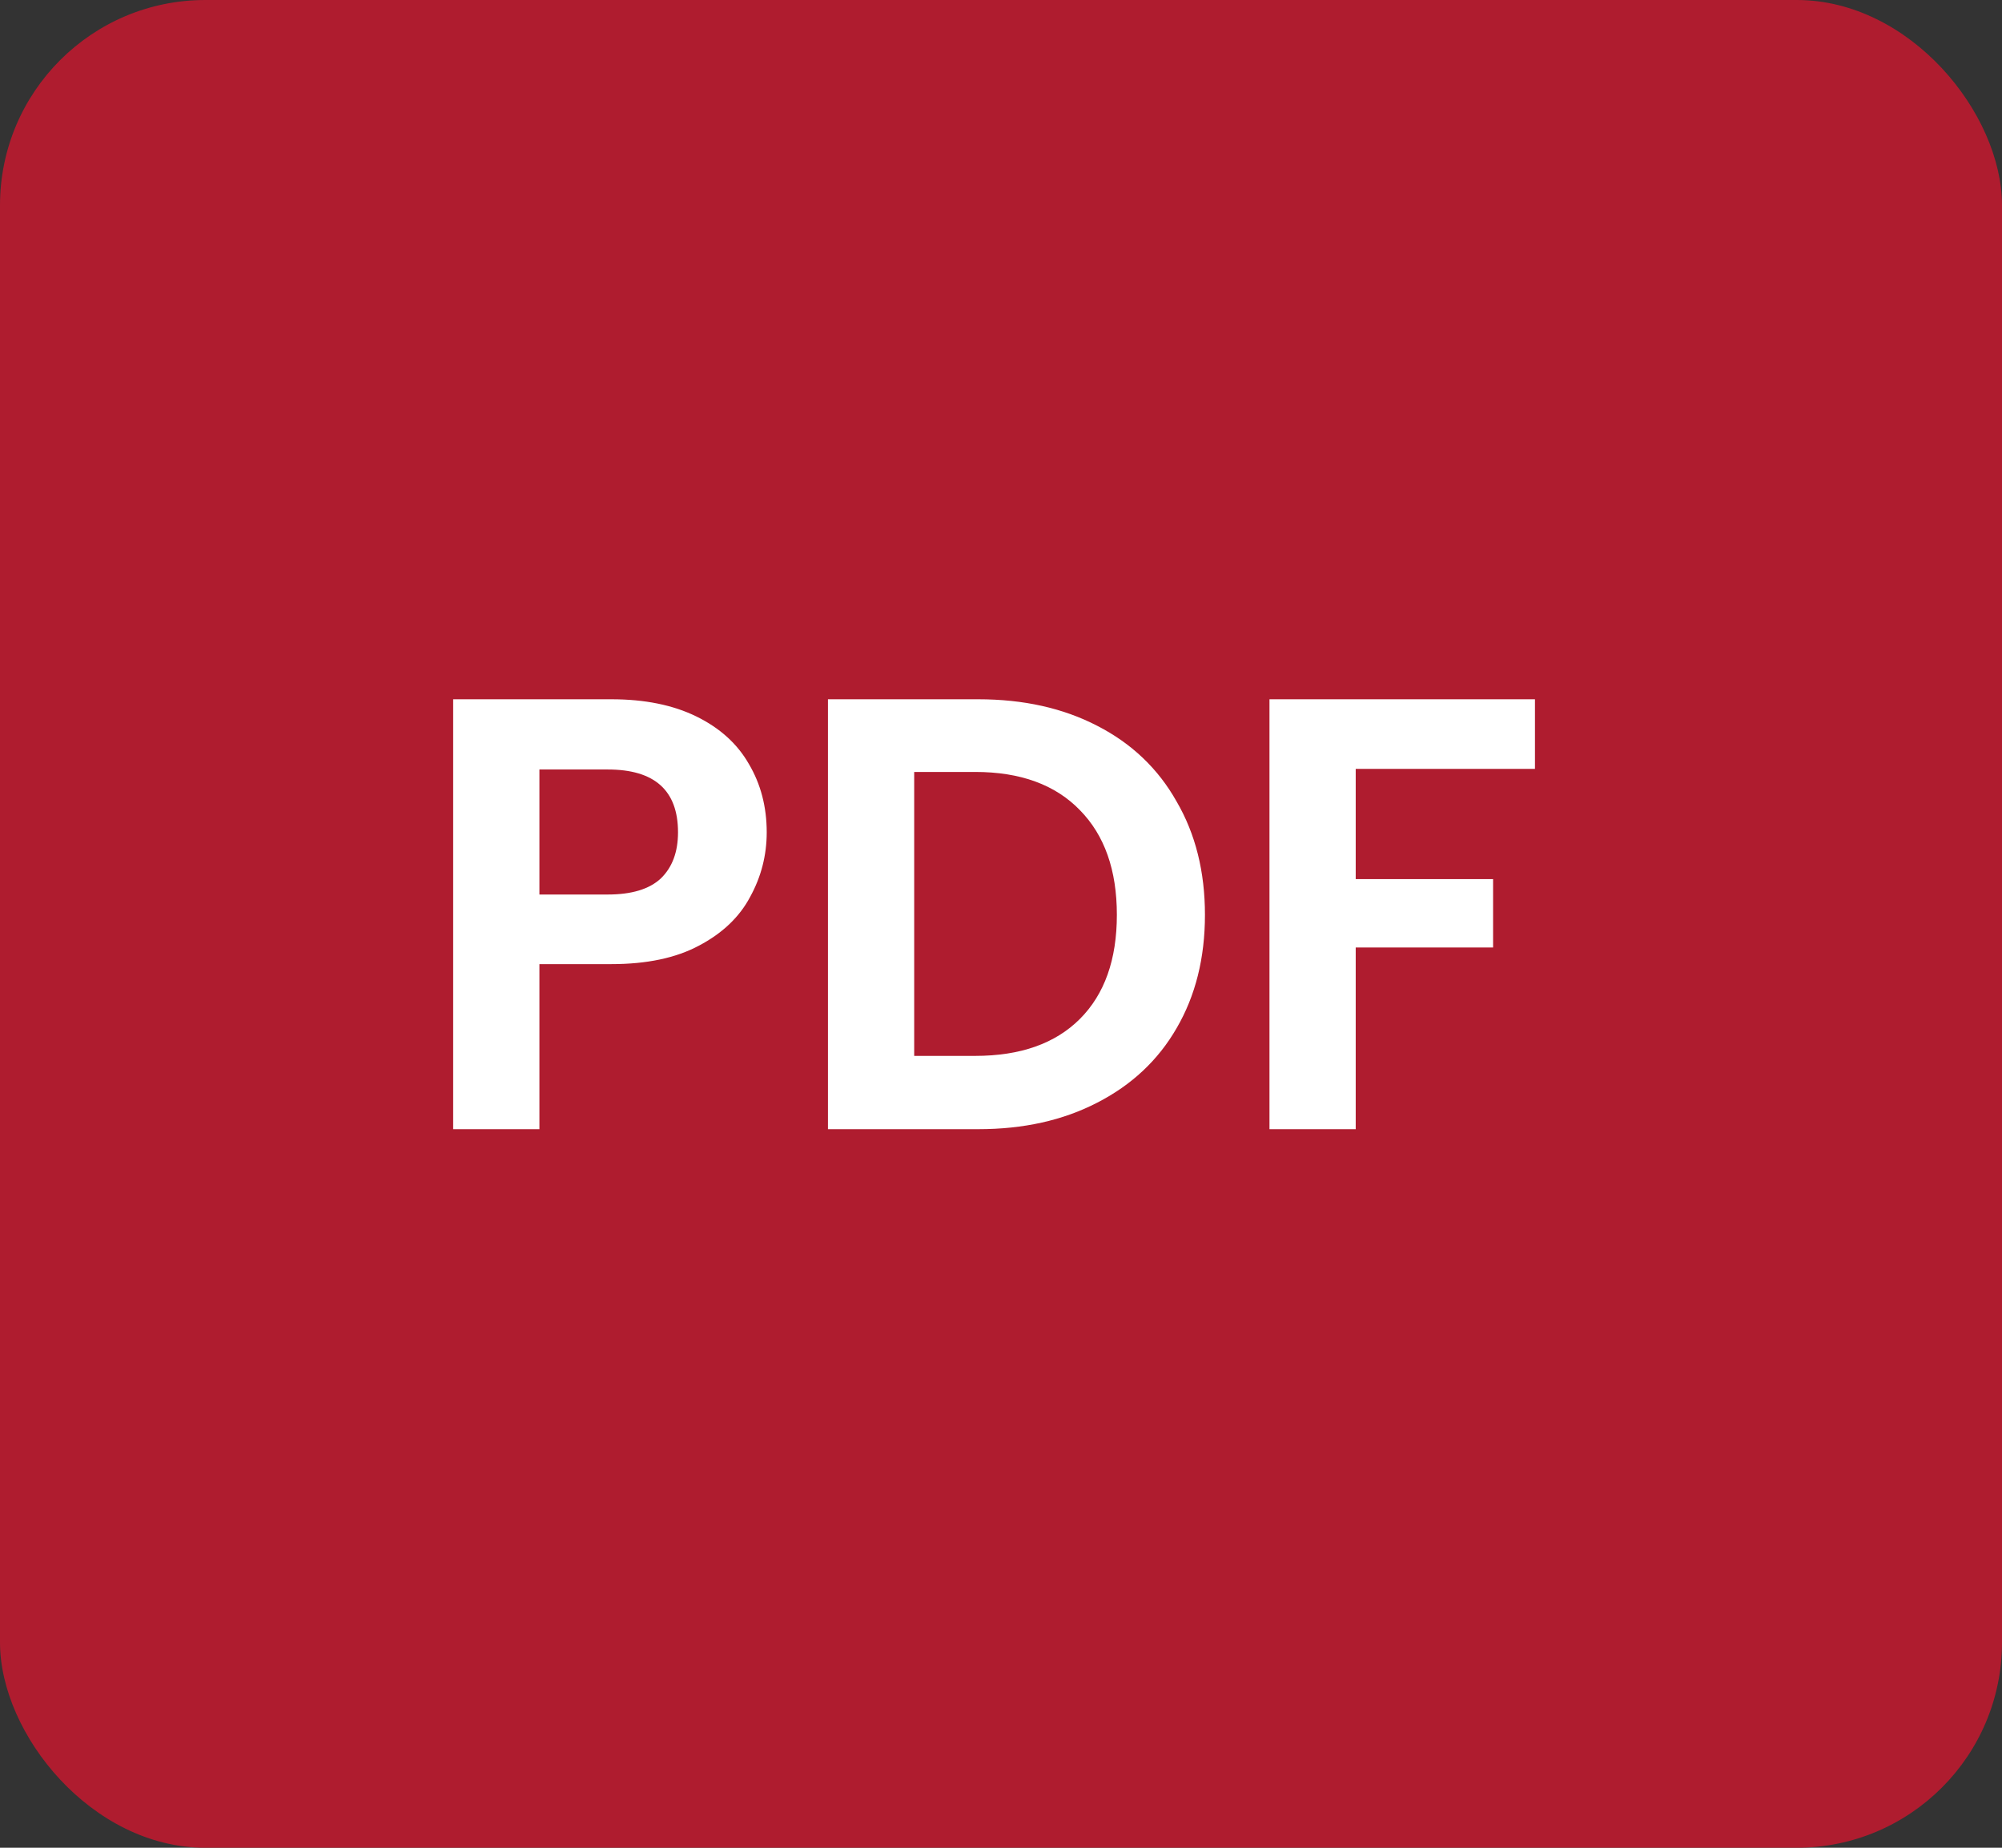
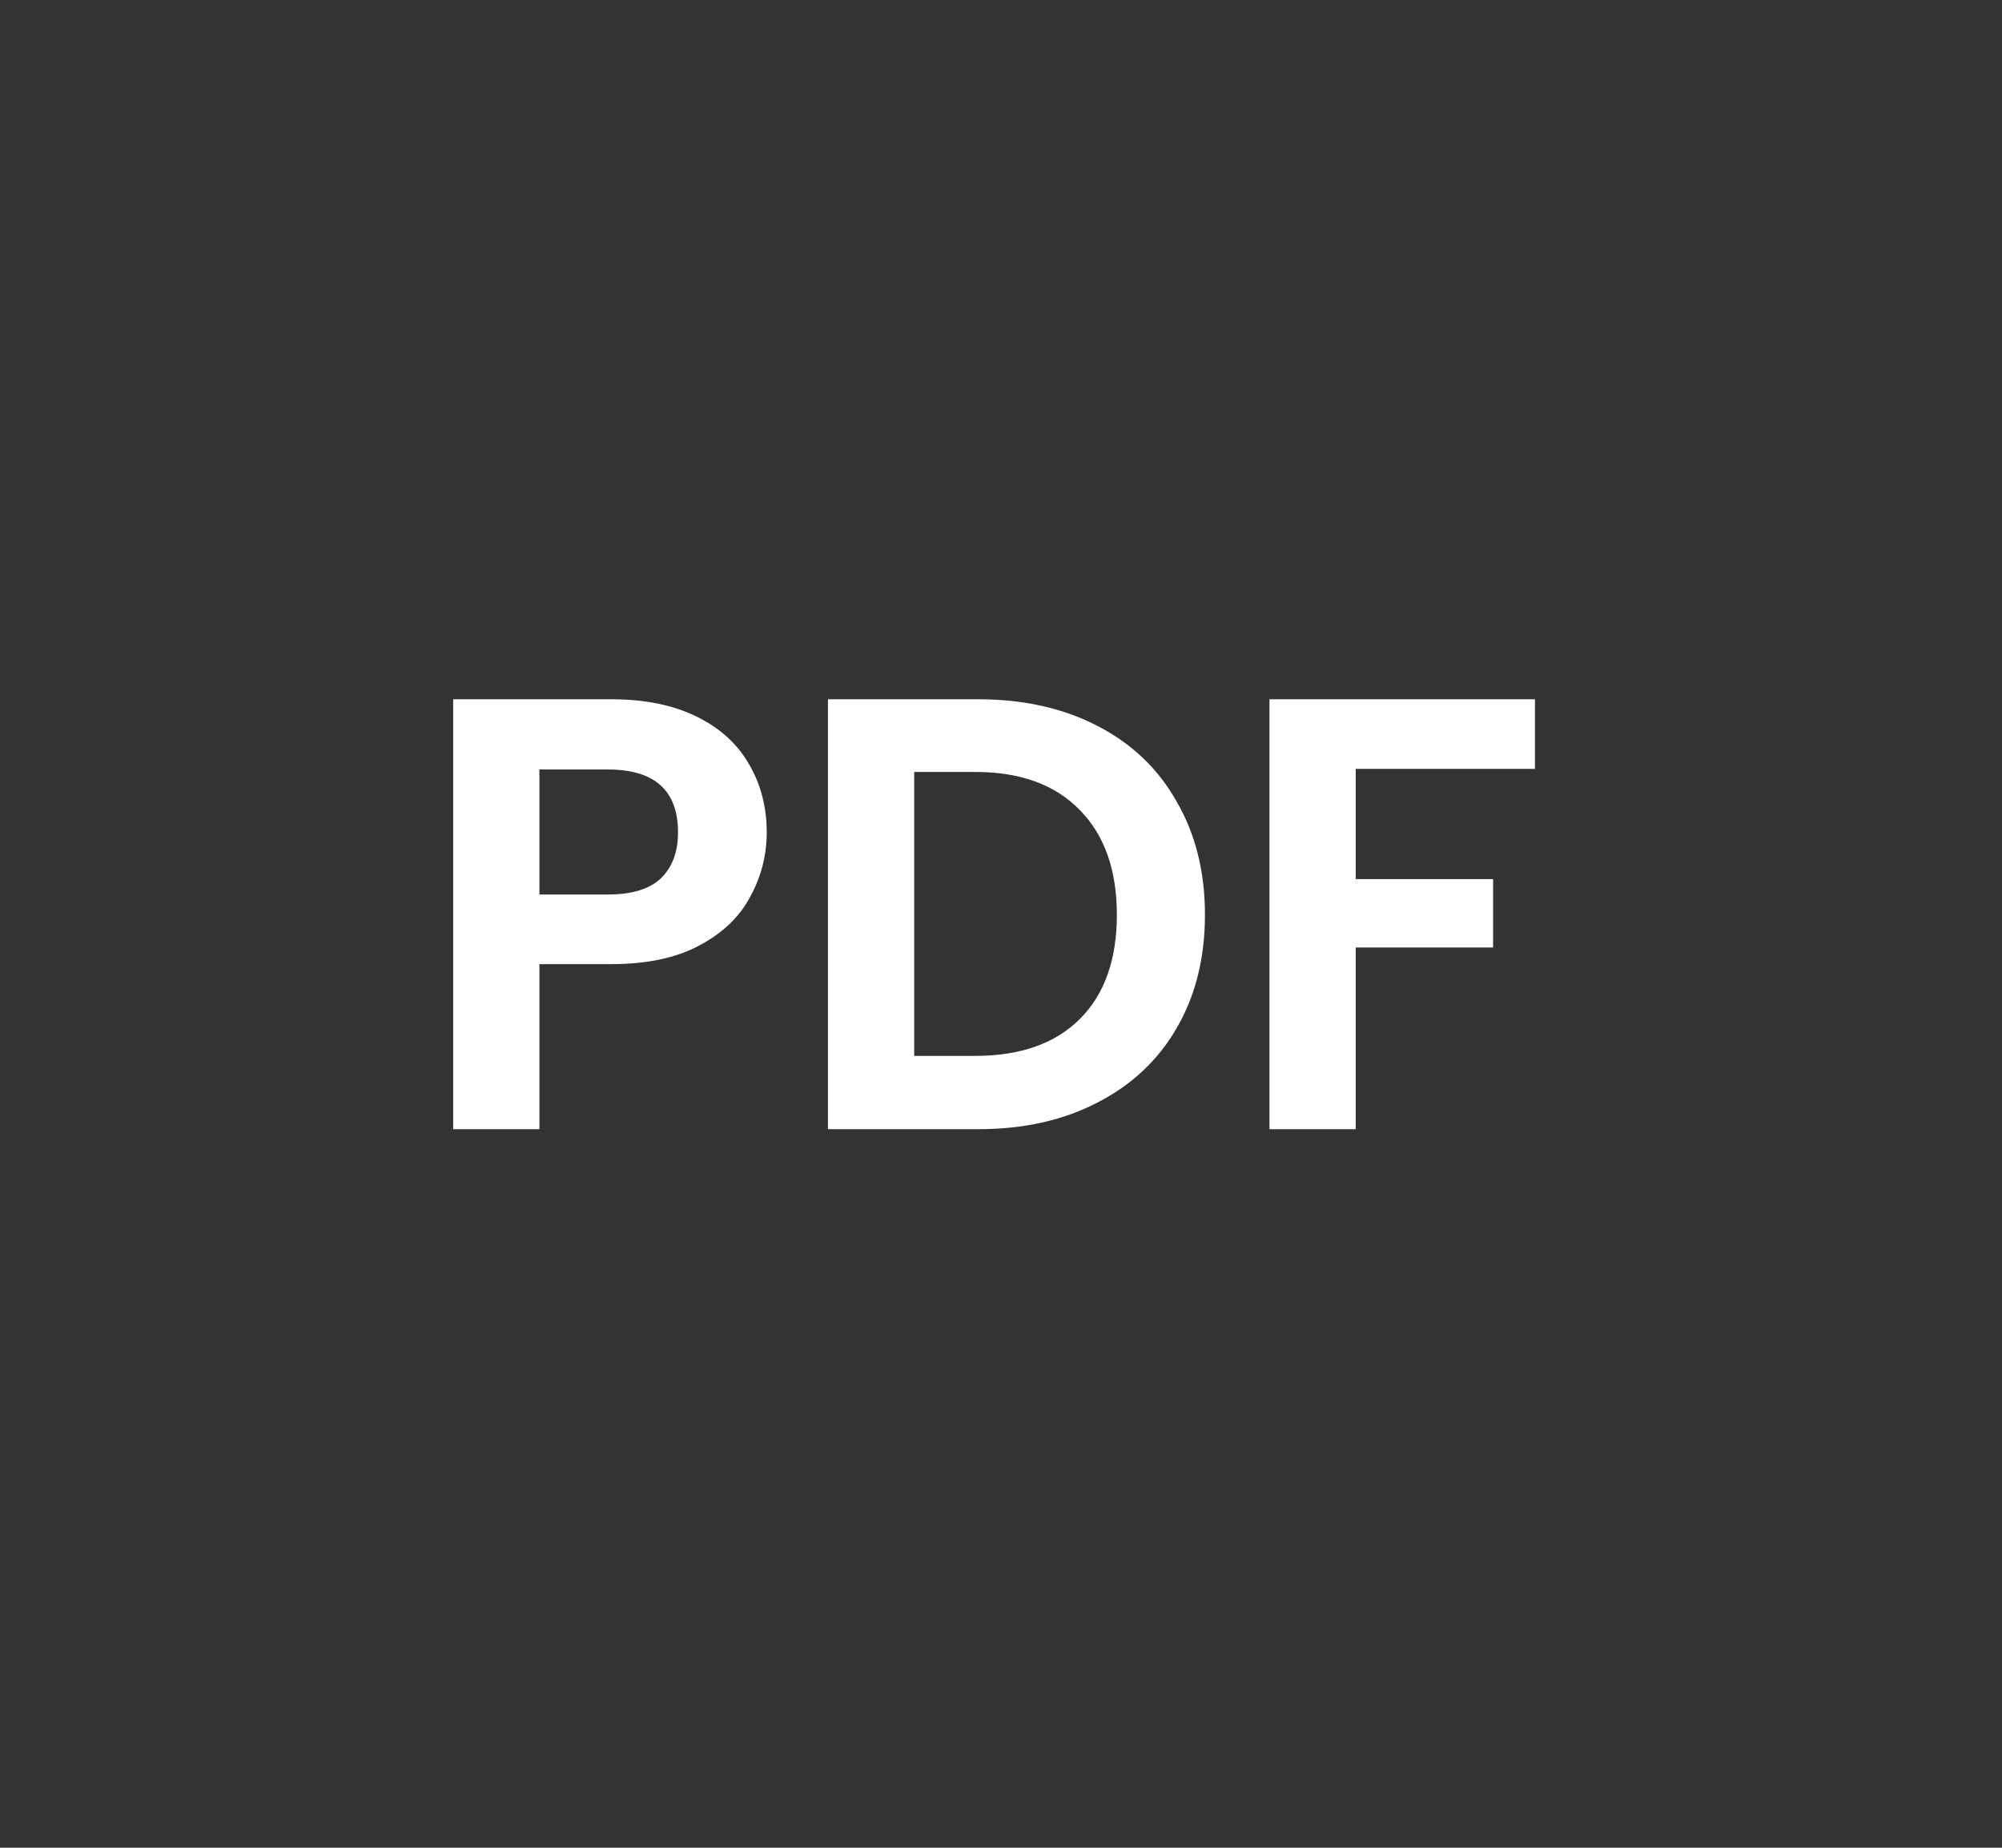
<svg xmlns="http://www.w3.org/2000/svg" width="39" height="36" viewBox="0 0 39 36" fill="none">
  <rect x="0" y="0" width="39" height="36" fill="#333333" stroke="none" />
-   <rect width="39" height="36" rx="4" fill="#AF1C2F" />
-   <path d="M14.936 16.216C14.936 16.664 14.828 17.084 14.612 17.476C14.404 17.868 14.072 18.184 13.616 18.424C13.168 18.664 12.6 18.784 11.912 18.784H10.508V22H8.828V13.624H11.912C12.56 13.624 13.112 13.736 13.568 13.96C14.024 14.184 14.364 14.492 14.588 14.884C14.82 15.276 14.936 15.72 14.936 16.216ZM11.84 17.428C12.304 17.428 12.648 17.324 12.872 17.116C13.096 16.9 13.208 16.6 13.208 16.216C13.208 15.4 12.752 14.992 11.84 14.992H10.508V17.428H11.84ZM19.057 13.624C19.937 13.624 20.709 13.796 21.373 14.14C22.045 14.484 22.561 14.976 22.921 15.616C23.289 16.248 23.473 16.984 23.473 17.824C23.473 18.664 23.289 19.4 22.921 20.032C22.561 20.656 22.045 21.14 21.373 21.484C20.709 21.828 19.937 22 19.057 22H16.129V13.624H19.057ZM18.997 20.572C19.877 20.572 20.557 20.332 21.037 19.852C21.517 19.372 21.757 18.696 21.757 17.824C21.757 16.952 21.517 16.272 21.037 15.784C20.557 15.288 19.877 15.04 18.997 15.04H17.809V20.572H18.997ZM29.902 13.624V14.98H26.41V17.128H29.086V18.46H26.41V22H24.73V13.624H29.902Z" fill="white" />
+   <path d="M14.936 16.216C14.936 16.664 14.828 17.084 14.612 17.476C14.404 17.868 14.072 18.184 13.616 18.424C13.168 18.664 12.6 18.784 11.912 18.784H10.508V22H8.828V13.624H11.912C12.56 13.624 13.112 13.736 13.568 13.96C14.024 14.184 14.364 14.492 14.588 14.884C14.82 15.276 14.936 15.72 14.936 16.216ZM11.84 17.428C12.304 17.428 12.648 17.324 12.872 17.116C13.096 16.9 13.208 16.6 13.208 16.216C13.208 15.4 12.752 14.992 11.84 14.992H10.508V17.428H11.84ZM19.057 13.624C19.937 13.624 20.709 13.796 21.373 14.14C22.045 14.484 22.561 14.976 22.921 15.616C23.289 16.248 23.473 16.984 23.473 17.824C23.473 18.664 23.289 19.4 22.921 20.032C22.561 20.656 22.045 21.14 21.373 21.484C20.709 21.828 19.937 22 19.057 22H16.129V13.624H19.057M18.997 20.572C19.877 20.572 20.557 20.332 21.037 19.852C21.517 19.372 21.757 18.696 21.757 17.824C21.757 16.952 21.517 16.272 21.037 15.784C20.557 15.288 19.877 15.04 18.997 15.04H17.809V20.572H18.997ZM29.902 13.624V14.98H26.41V17.128H29.086V18.46H26.41V22H24.73V13.624H29.902Z" fill="white" />
</svg>